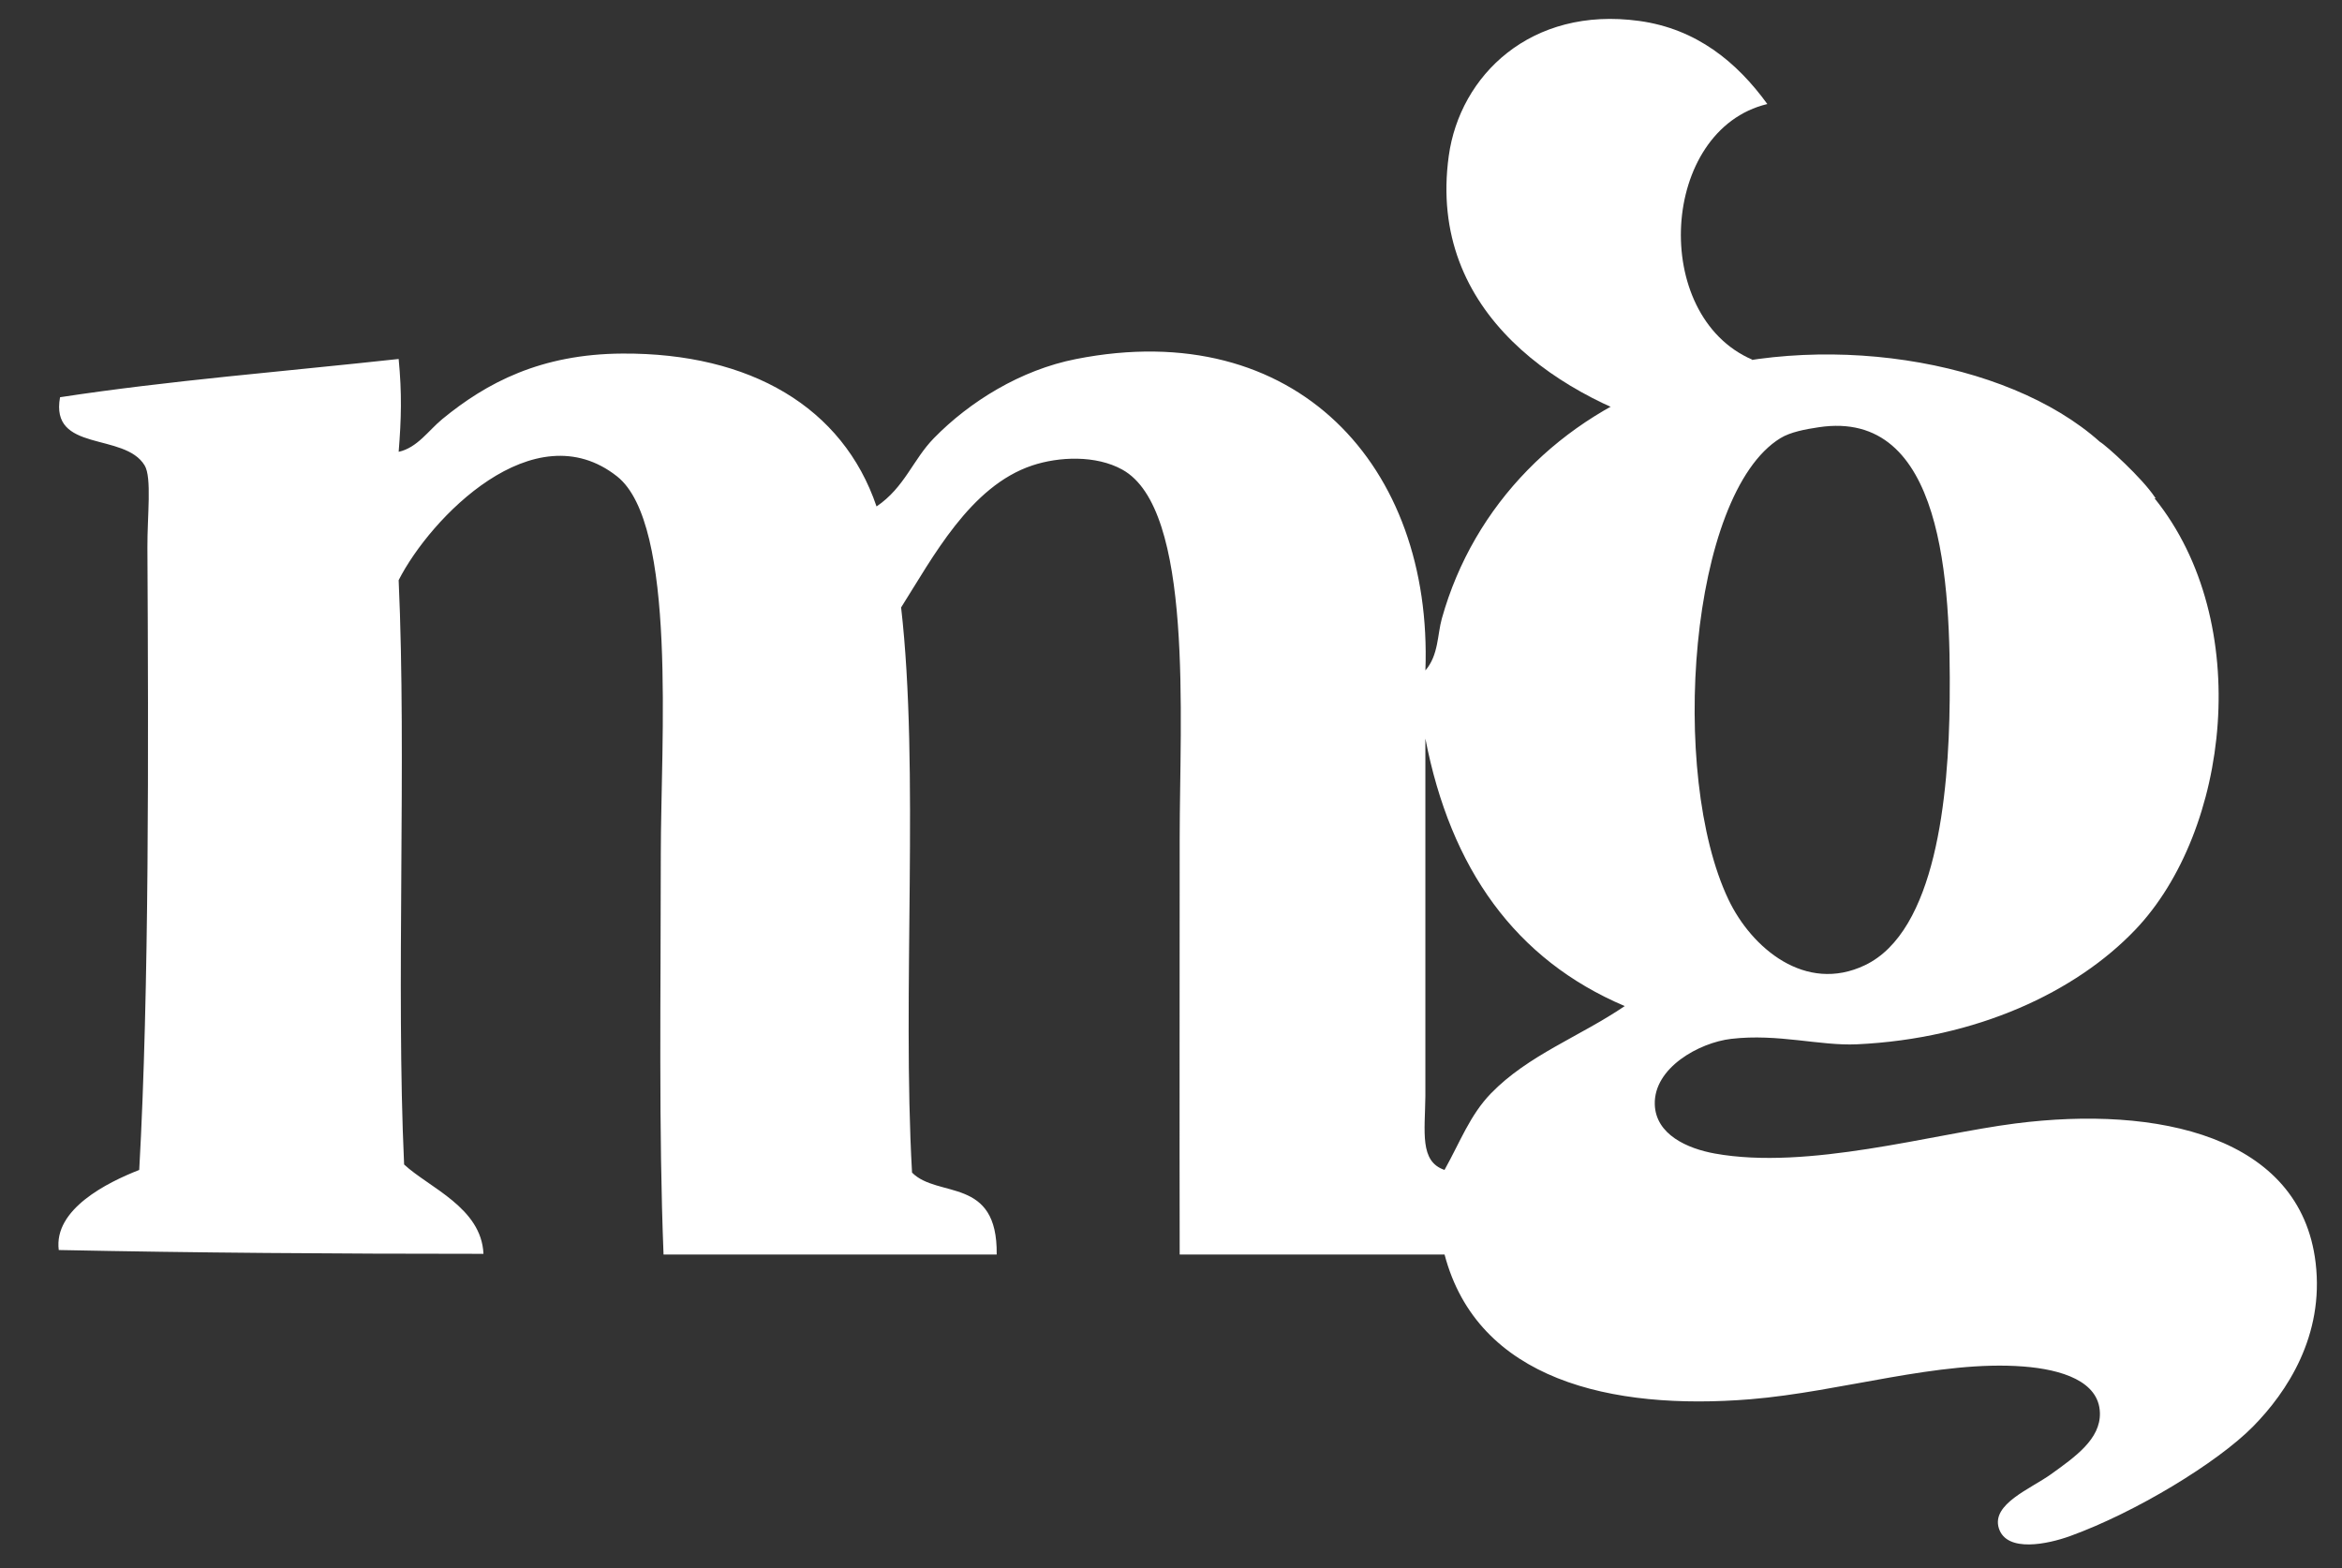
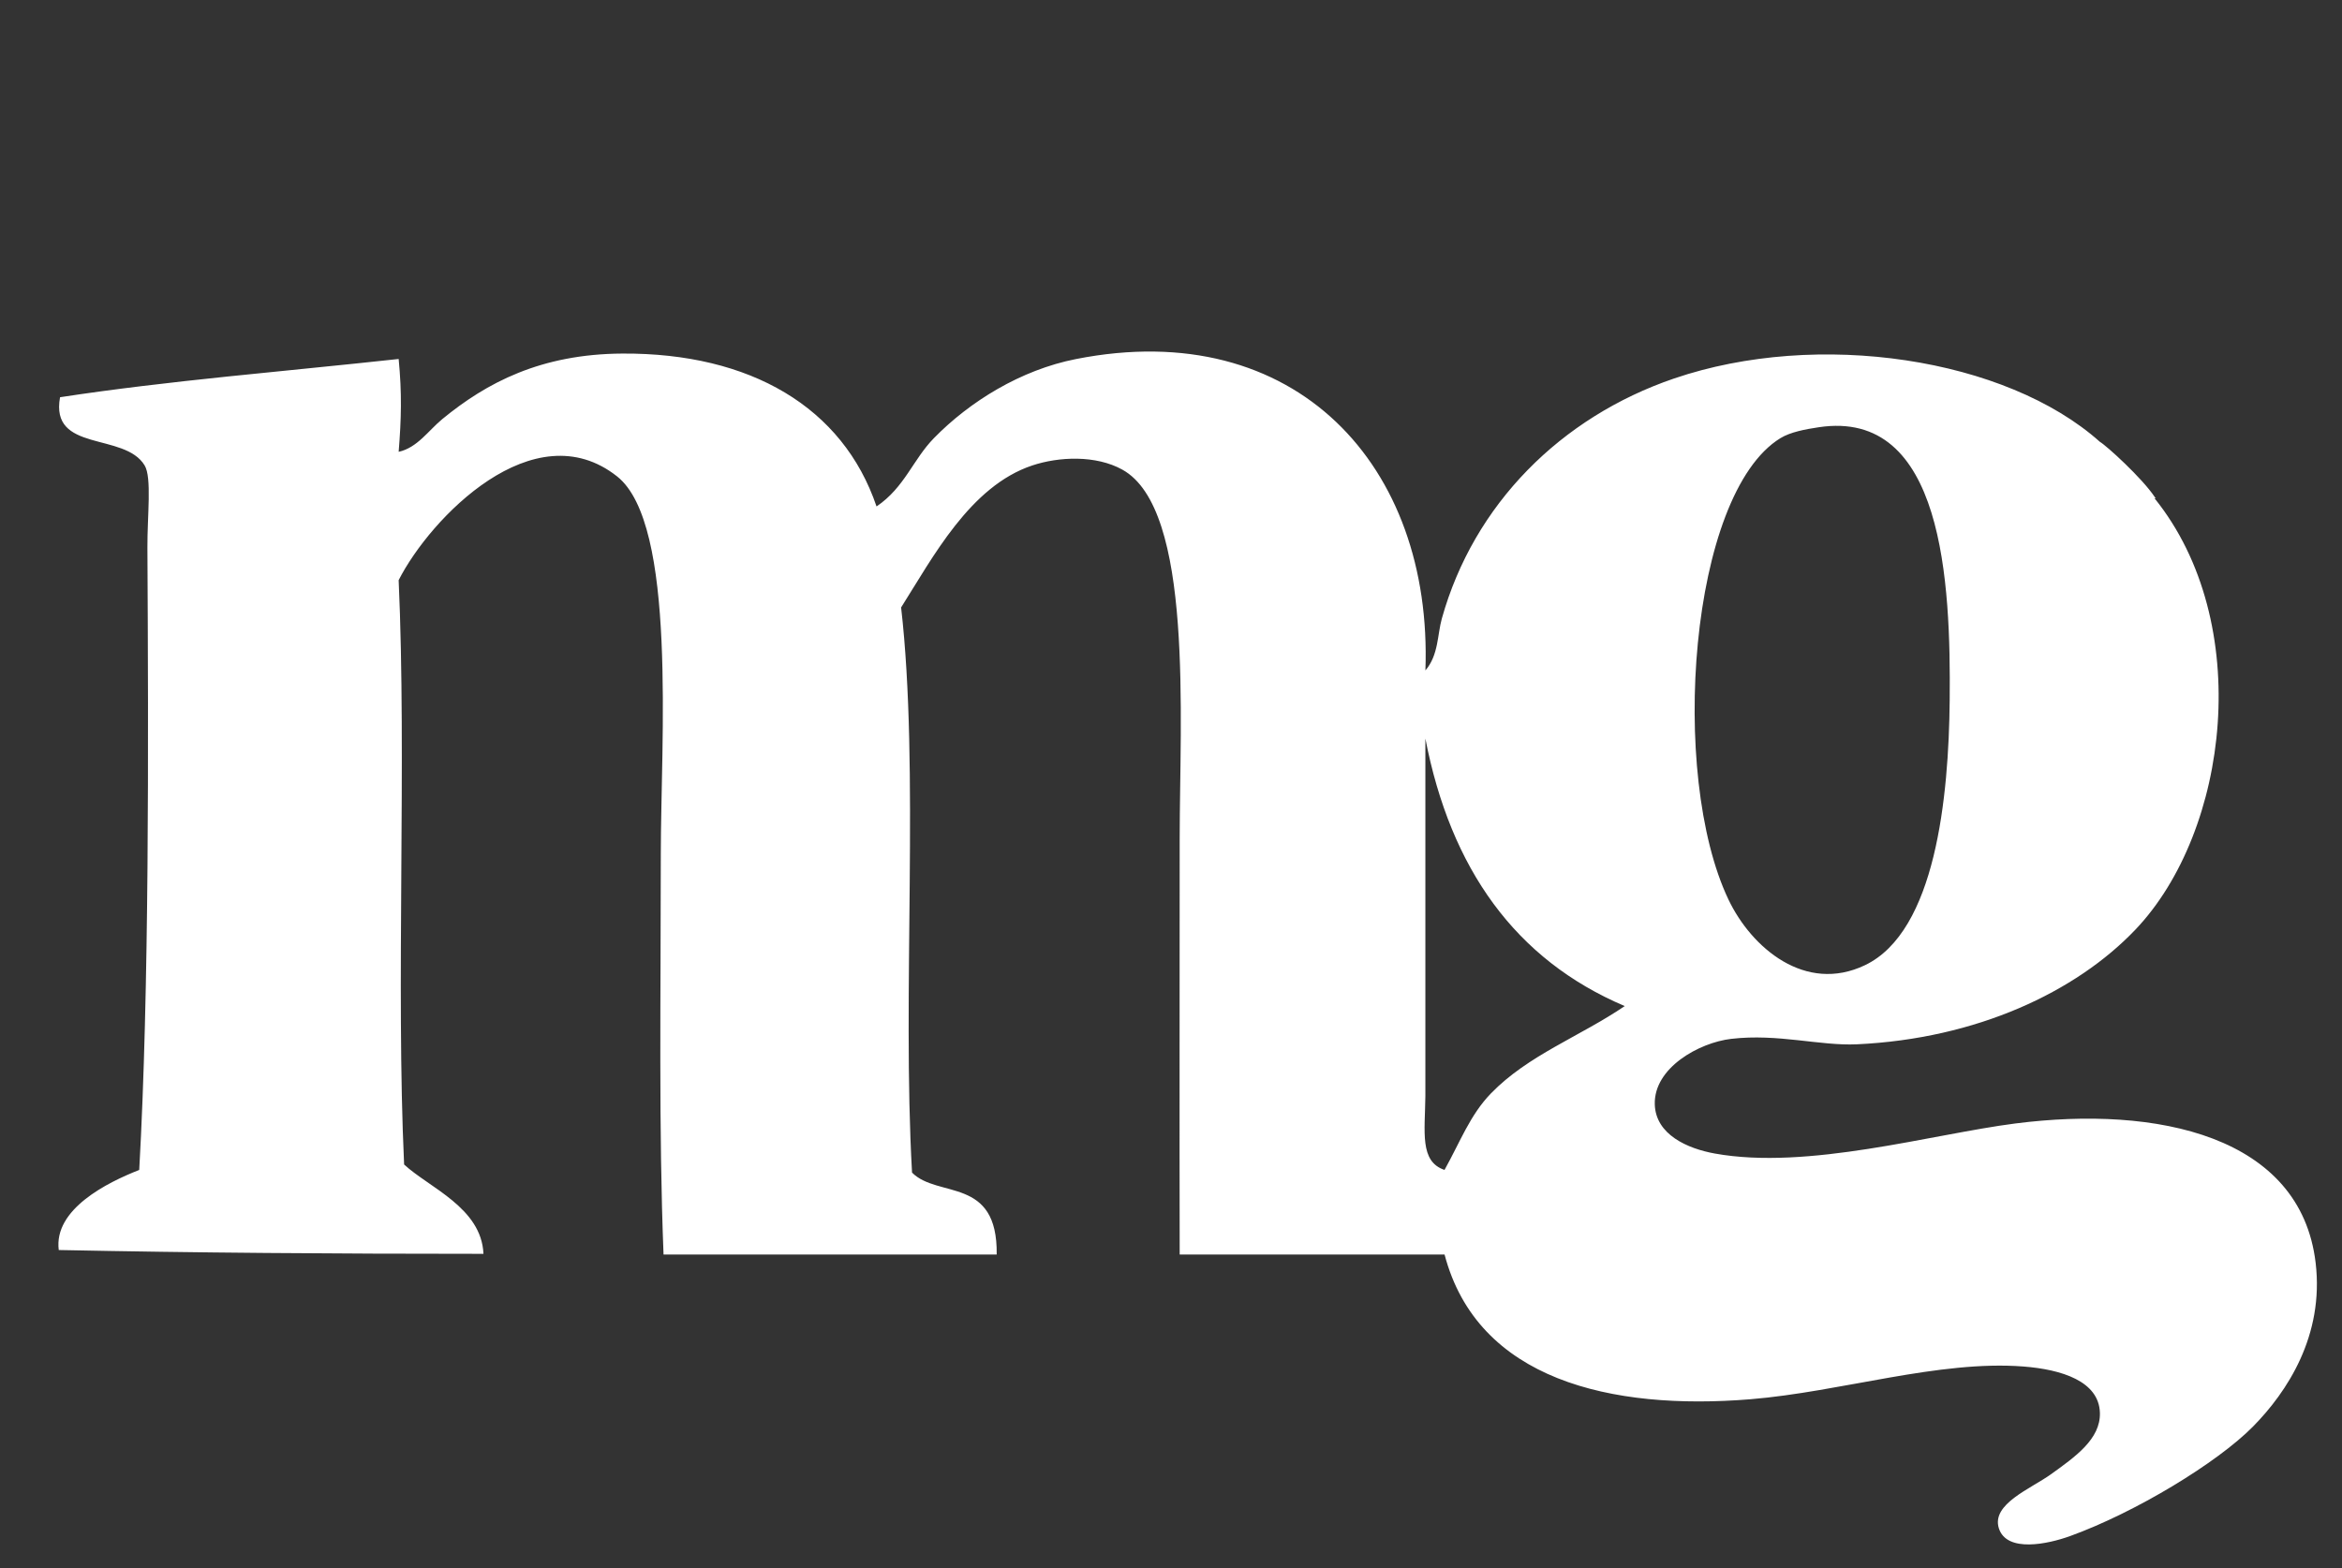
<svg xmlns="http://www.w3.org/2000/svg" version="1.1" id="Layer_1" x="0px" y="0px" width="149.333px" height="100px" viewBox="0 0 149.333 100" enable-background="new 0 0 149.333 100" xml:space="preserve">
  <rect x="0" y="0" width="149.333" height="100" fill="#333333" stroke="none" />
  <g>
-     <path fill="#FFFFFF" d="M111.732,22.937c-0.648,0.649-3.627,3.644-4.368,4.532c-0.016,0.019-0.061,0.053-0.129,0.098   c-7.608-2.046-16.246-7.545-14.858-17.622c0.706-5.125,5.225-9.562,12.143-8.61c3.654,0.503,6.225,2.618,8.17,5.299   C105.856,8.273,105.192,20.118,111.732,22.937z" />
    <path fill="#FFFFFF" d="M128.498,71.646c-5.339,0.686-13.222,2.987-19.153,1.917c-1.751-0.316-3.775-1.208-3.831-3.135   c-0.068-2.333,2.831-3.941,4.875-4.179c2.977-0.348,5.646,0.456,8.009,0.348c7.646-0.355,13.976-3.34,17.762-7.313   c5.992-6.29,7.596-19.604,1.218-27.51c0.031-0.008,0.066-0.019,0.095-0.026c-0.031-0.024-0.061-0.019-0.076-0.047   c-0.804-1.213-3.095-3.293-3.501-3.525l0,0c-5.977-5.341-17.97-7.176-27.16-4.037c-7.203,2.462-12.76,8.01-14.801,15.31   c-0.285,1.013-0.206,2.333-1.047,3.304c0.478-13.024-8.254-22.631-22.287-19.855c-3.518,0.693-6.771,2.708-9.055,5.046   c-1.346,1.381-1.86,3.134-3.655,4.353c-2.147-6.33-8.047-9.794-16.194-9.75c-5.222,0.026-8.677,1.864-11.492,4.176   c-0.89,0.733-1.595,1.827-2.785,2.09c0.168-2.101,0.213-3.701,0-5.921c-7.221,0.791-14.644,1.376-21.591,2.439   c-0.651,3.554,4.11,2.212,5.396,4.353c0.464,0.772,0.164,3.225,0.174,5.226c0.069,12.657,0.12,28.333-0.522,39.699   c-2.048,0.802-5.461,2.505-5.131,5.106c8.654,0.177,17.486,0.243,27.081,0.243c-0.129-2.948-3.466-4.216-5.06-5.697   c-0.526-11.379,0.167-25.908-0.348-37.263c2.009-3.952,8.617-10.814,13.929-6.617c3.834,3.032,2.787,16.952,2.787,24.026   c0,9.138-0.141,17.595,0.174,25.595c7.08,0,14.162,0,21.243,0c0.066-5-3.75-3.562-5.398-5.224   c-0.646-11.405,0.484-25.737-0.697-36.04c2.023-3.19,4.394-7.73,8.359-9.054c1.708-0.569,4.062-0.669,5.745,0.264   c4.561,2.515,3.659,15.859,3.659,23.457c0,9.293-0.016,18.596,0,26.596c5.629,0,11.258,0,16.889,0   c2.104,8,10.619,9.954,19.499,9.231c5.795-0.477,12.024-2.507,17.413-2.088c2.434,0.188,4.822,0.938,4.875,2.958   c0.045,1.674-1.577,2.803-3.132,3.921c-1.287,0.922-3.797,1.891-3.312,3.436c0.501,1.582,3.147,1.002,4.529,0.504   c4.194-1.517,9.388-4.676,11.666-6.978c2.19-2.217,4.556-5.815,4.005-10.453C146.691,72.438,137.561,70.484,128.498,71.646z    M113.523,27.943c0.641-0.393,1.598-0.57,2.438-0.696c7.962-1.208,8.429,9.913,8.357,17.411   c-0.059,6.167-0.895,14.732-5.397,16.891c-3.81,1.825-7.242-1.106-8.708-4.181C106.407,49.385,107.711,31.516,113.523,27.943z    M90.886,47.097c1.611,8.315,5.745,14.104,12.713,17.062c-2.876,1.951-6.164,3.127-8.534,5.571   c-1.334,1.378-1.953,3.076-2.958,4.877c-1.598-0.535-1.247-2.423-1.221-4.703" />
  </g>
</svg>